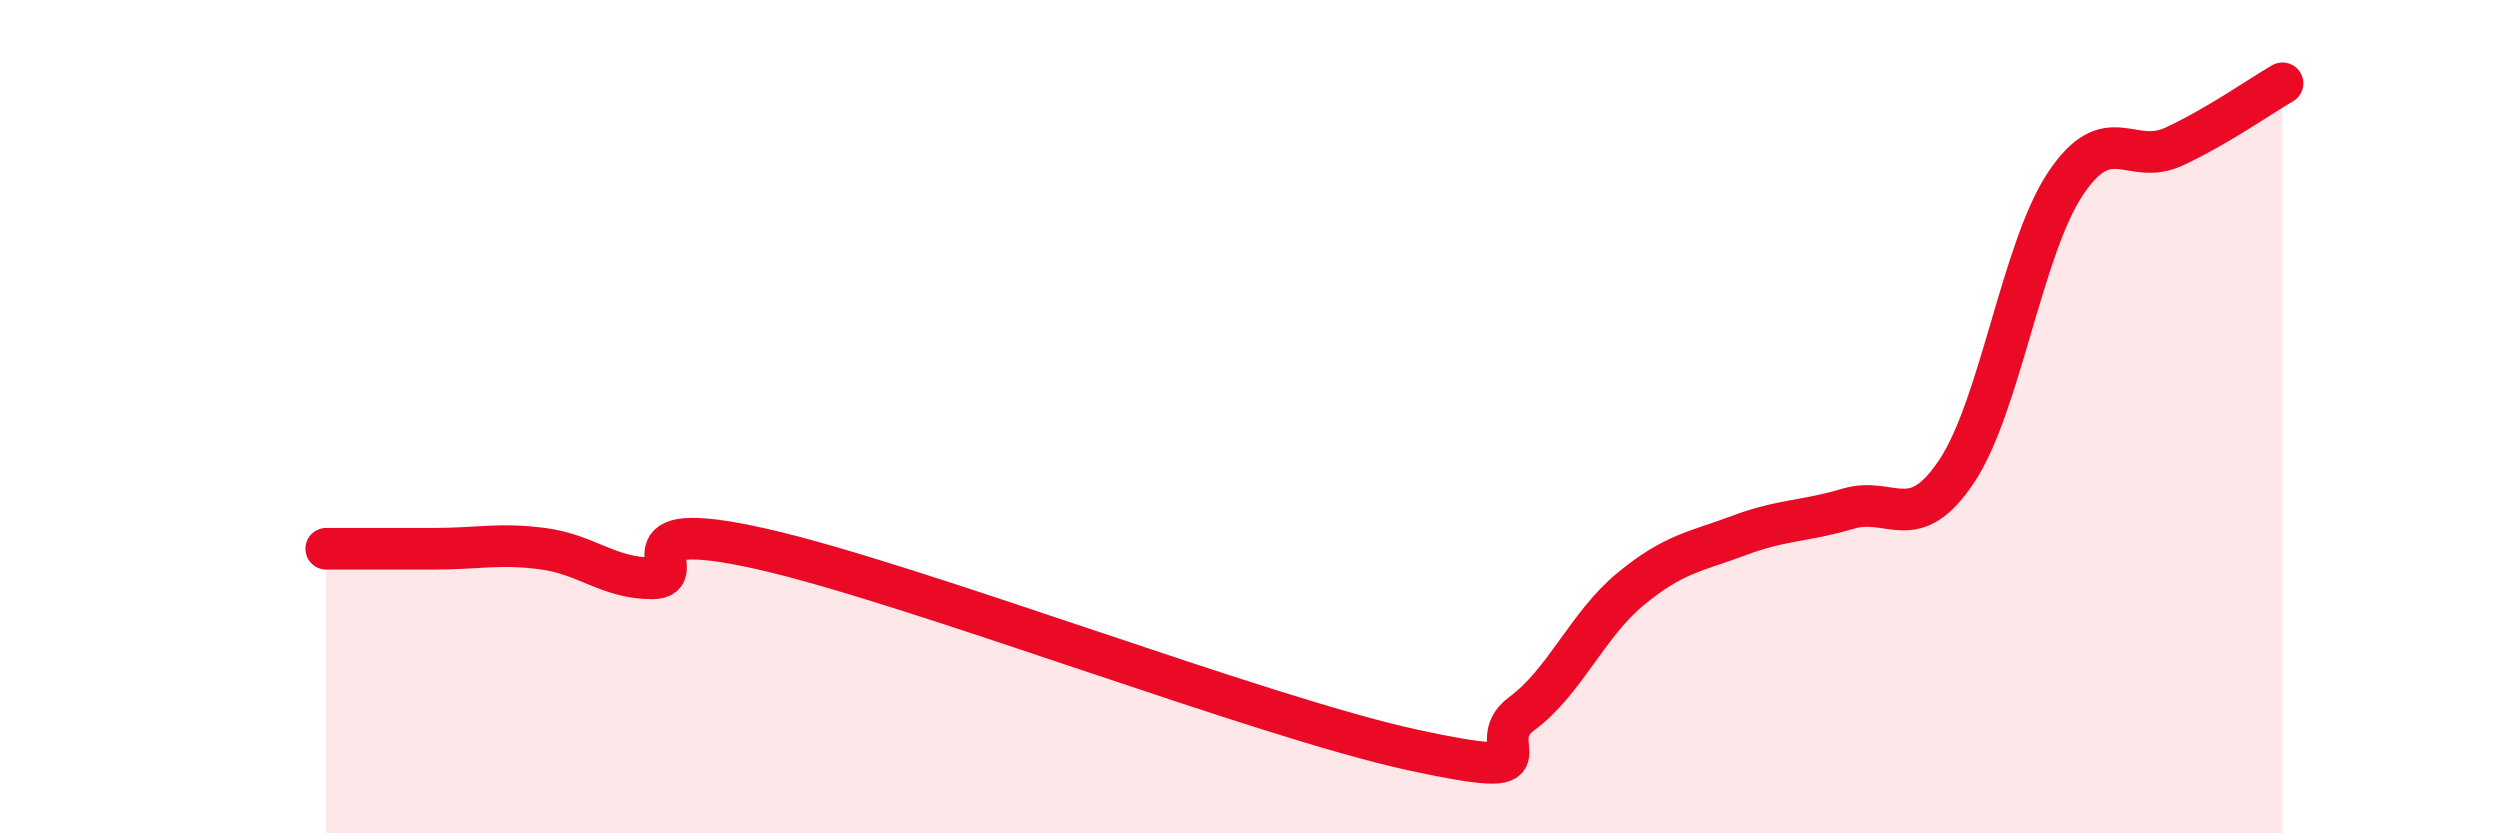
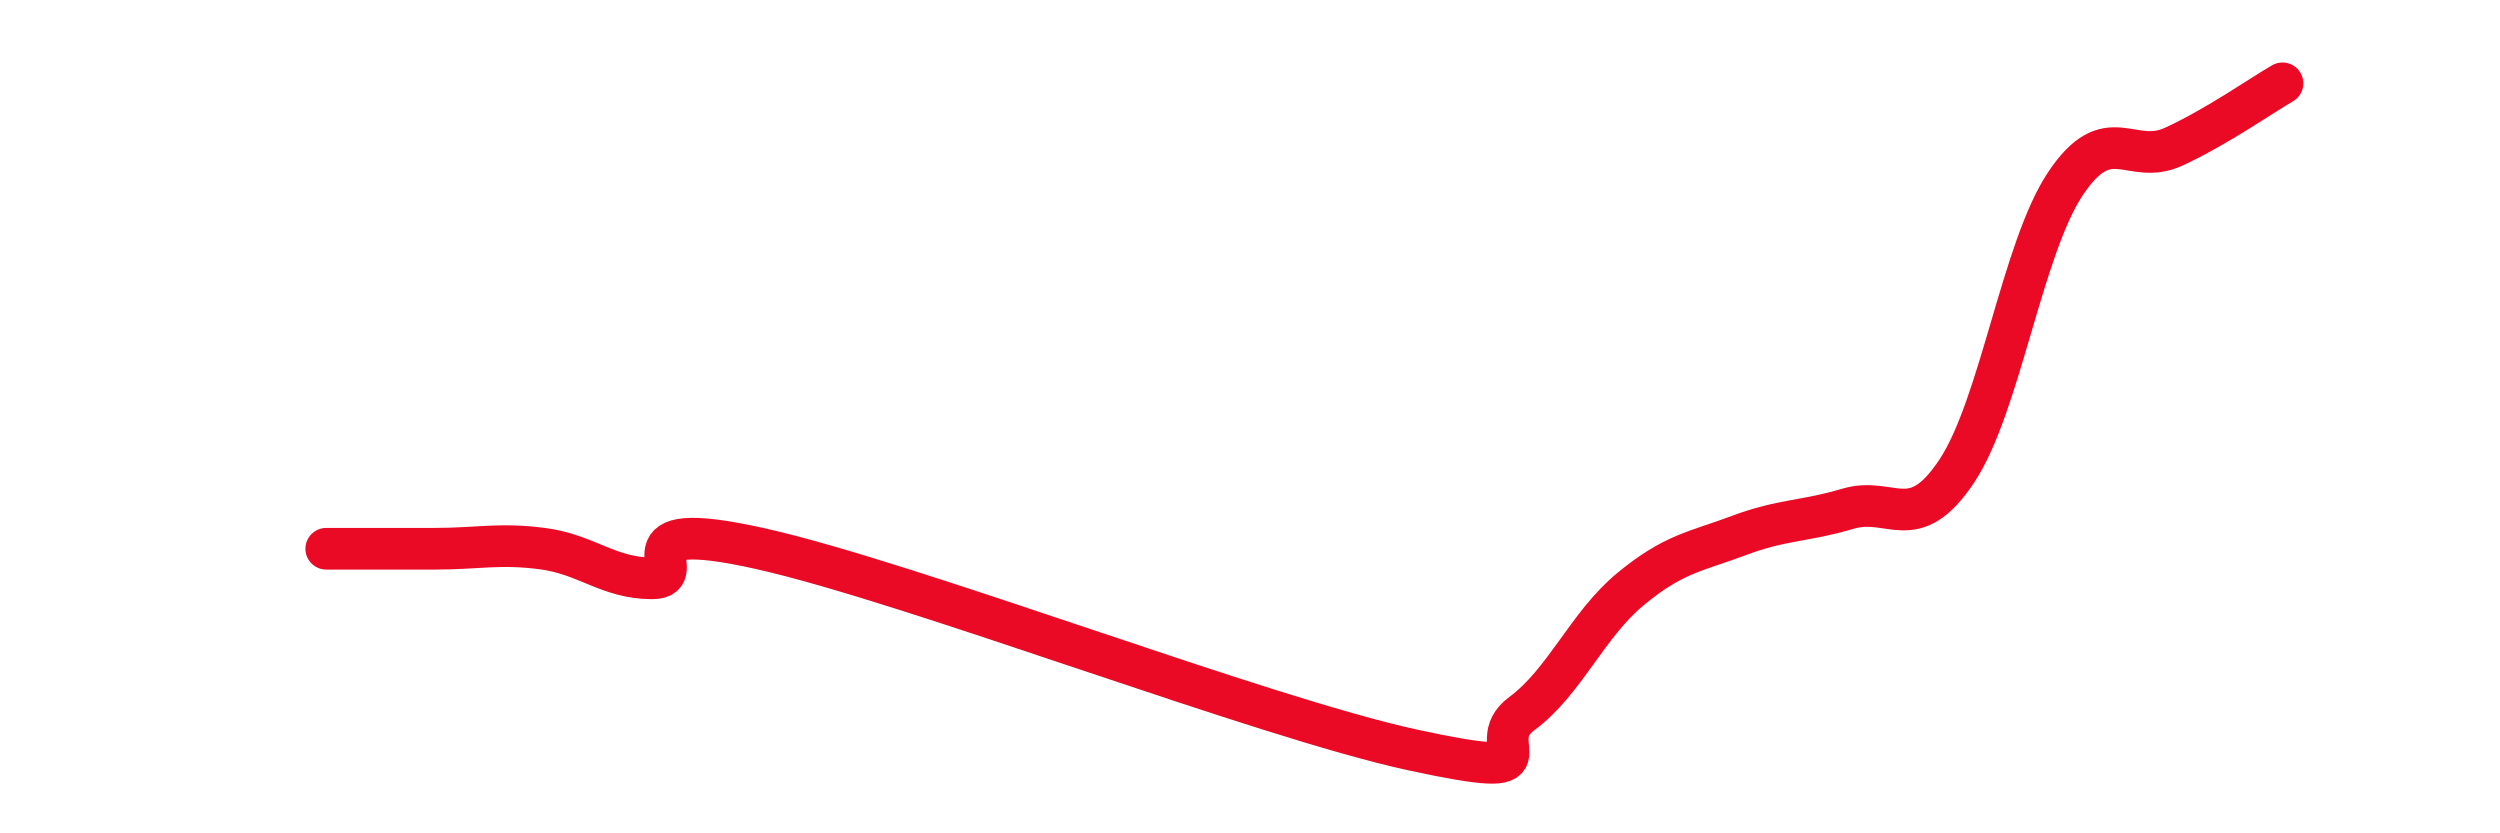
<svg xmlns="http://www.w3.org/2000/svg" width="60" height="20" viewBox="0 0 60 20">
-   <path d="M 7.83,13.17 C 8.35,13.17 9.39,13.17 10.43,13.17 C 11.47,13.17 12,13.03 13.04,13.17 C 14.08,13.31 14.61,13.88 15.65,13.88 C 16.69,13.88 14.61,12.35 18.26,13.17 C 21.91,13.99 30.26,17.21 33.91,18 C 37.56,18.79 35.48,17.9 36.52,17.13 C 37.56,16.36 38.09,15 39.13,14.14 C 40.17,13.28 40.7,13.24 41.74,12.85 C 42.78,12.46 43.31,12.52 44.35,12.21 C 45.39,11.9 45.92,12.87 46.96,11.31 C 48,9.75 48.53,5.97 49.57,4.41 C 50.61,2.85 51.13,4 52.17,3.52 C 53.21,3.04 54.26,2.3 54.78,2L54.78 20L7.83 20Z" fill="#EB0A25" opacity="0.1" stroke-linecap="round" stroke-linejoin="round" />
  <path d="M 7.83,13.17 C 8.35,13.17 9.39,13.17 10.43,13.17 C 11.47,13.17 12,13.03 13.04,13.17 C 14.08,13.31 14.61,13.88 15.65,13.88 C 16.69,13.88 14.61,12.35 18.26,13.17 C 21.91,13.99 30.26,17.21 33.91,18 C 37.56,18.79 35.48,17.9 36.52,17.13 C 37.56,16.36 38.09,15 39.13,14.14 C 40.17,13.28 40.7,13.24 41.74,12.85 C 42.78,12.46 43.31,12.52 44.35,12.21 C 45.39,11.9 45.92,12.87 46.96,11.31 C 48,9.75 48.53,5.97 49.57,4.41 C 50.61,2.85 51.13,4 52.17,3.52 C 53.21,3.04 54.26,2.3 54.78,2" stroke="#EB0A25" stroke-width="1" fill="none" stroke-linecap="round" stroke-linejoin="round" />
</svg>